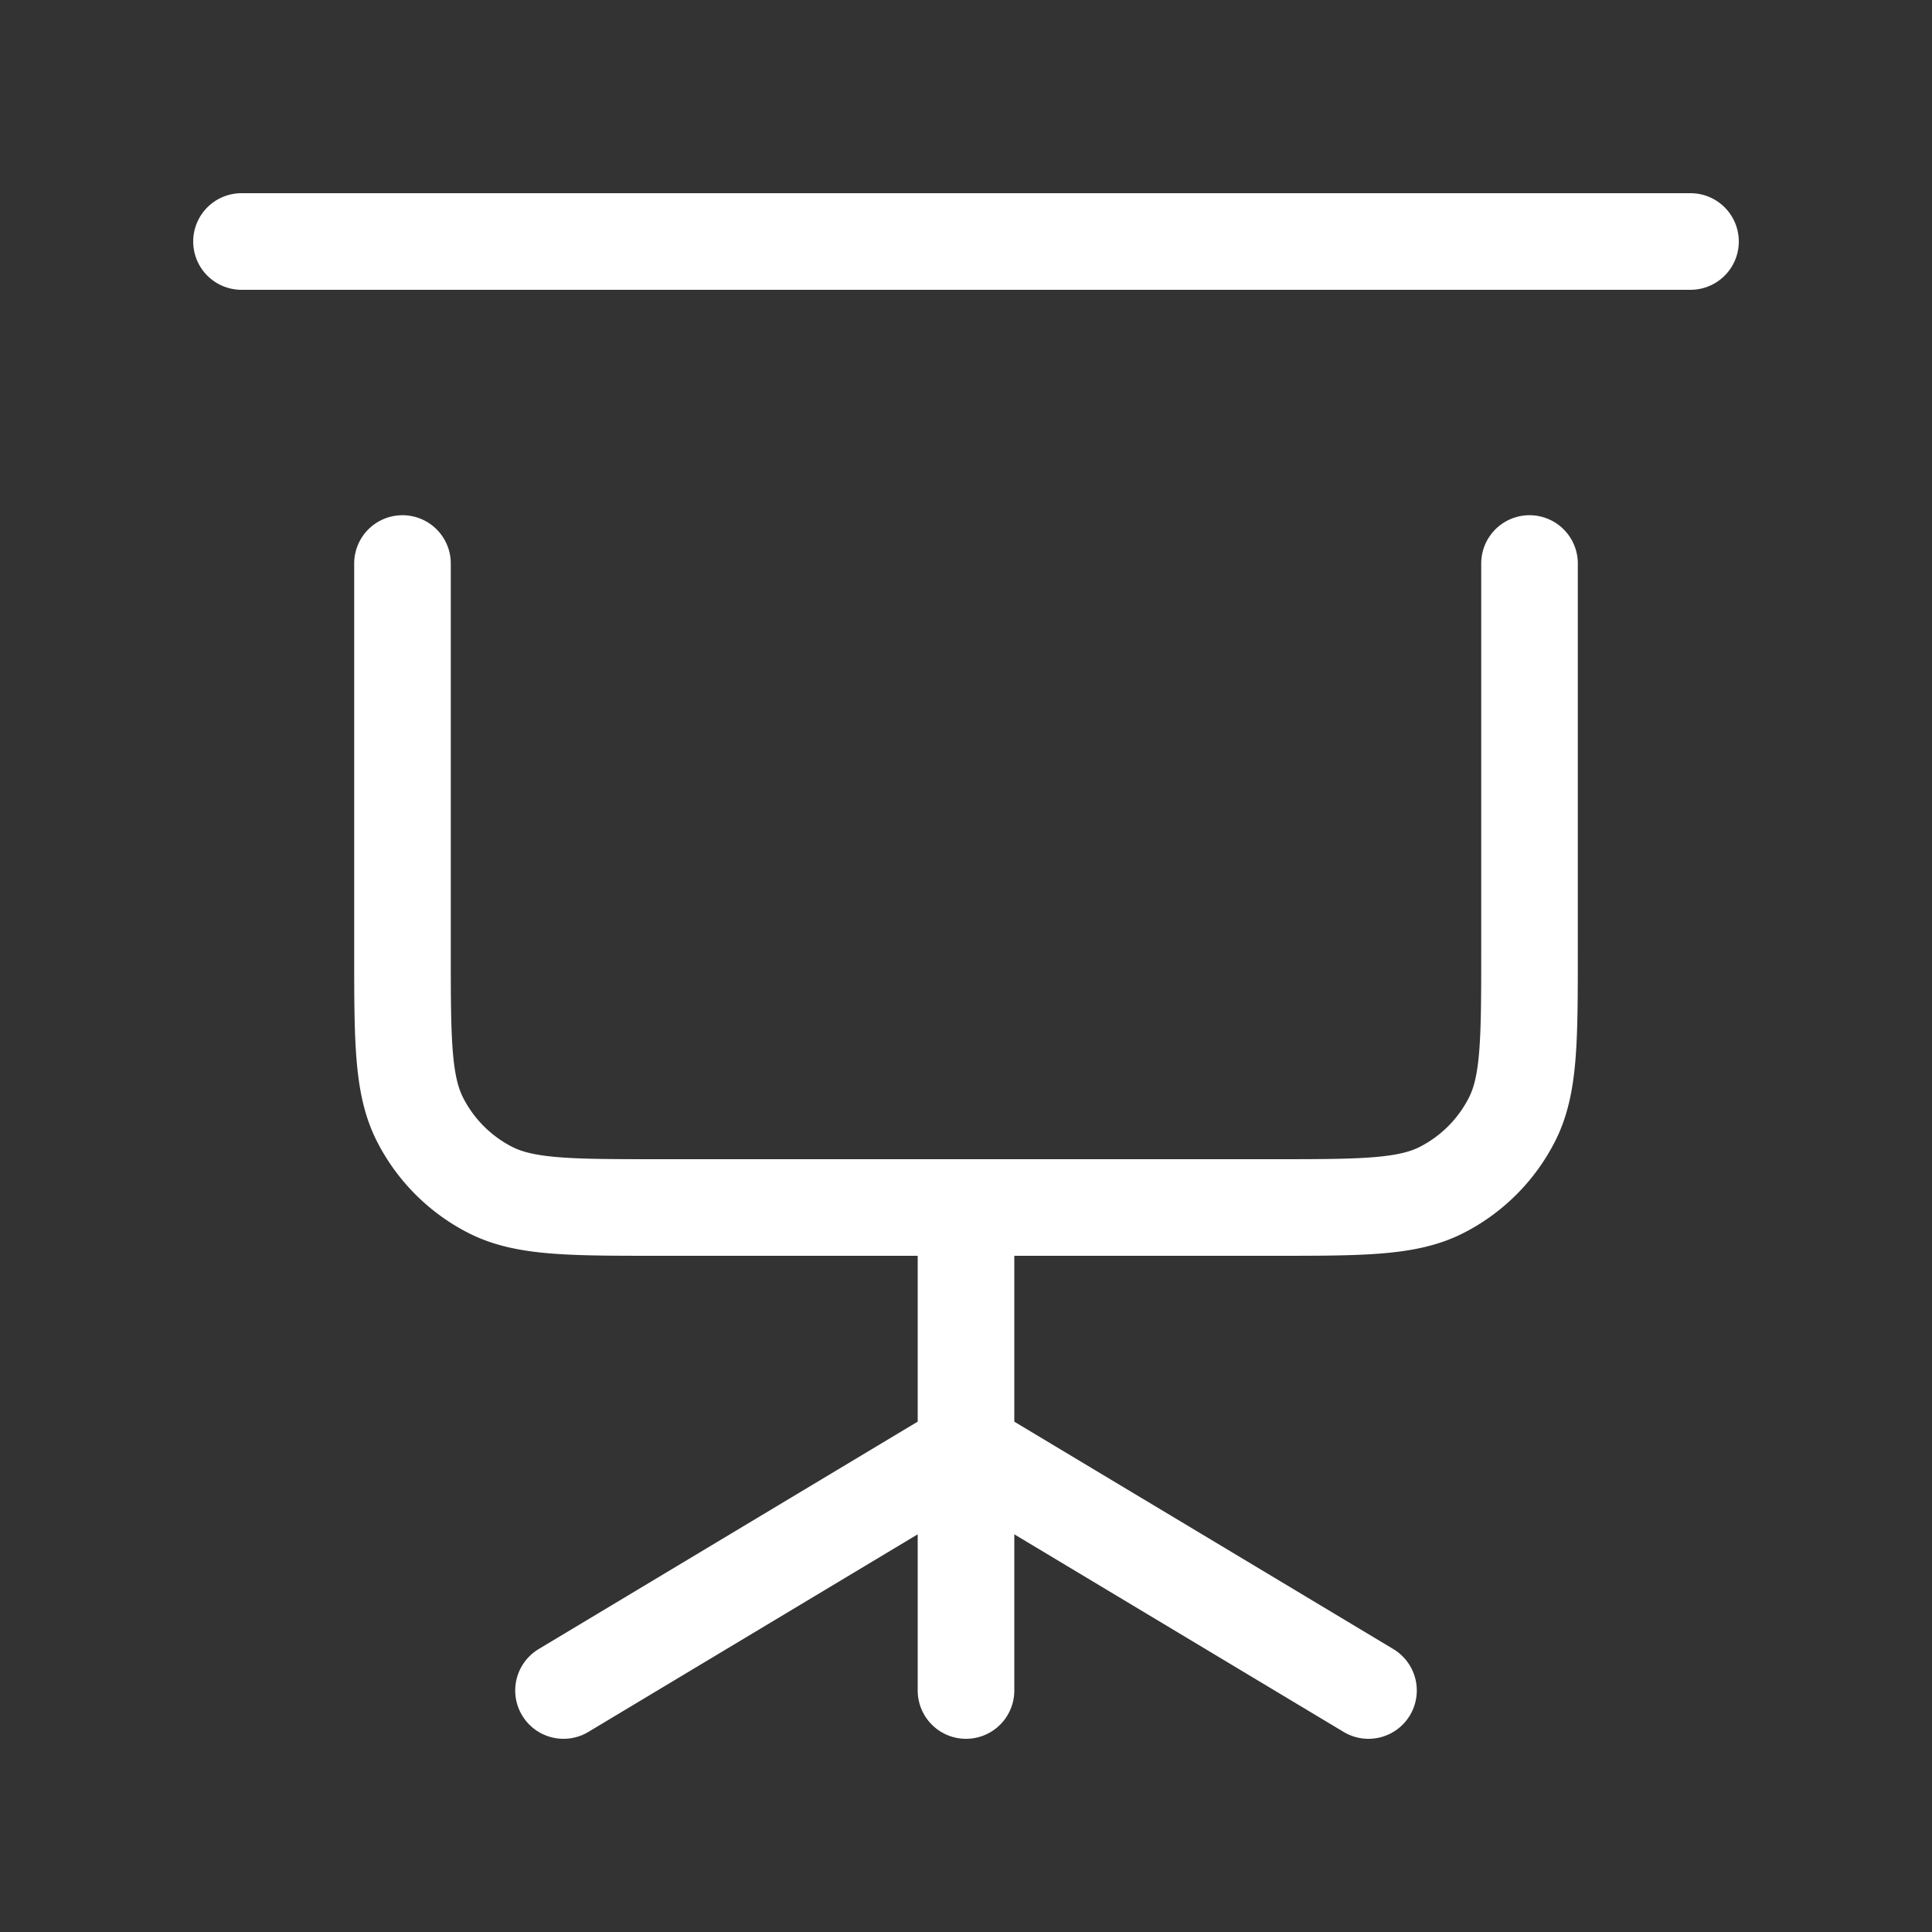
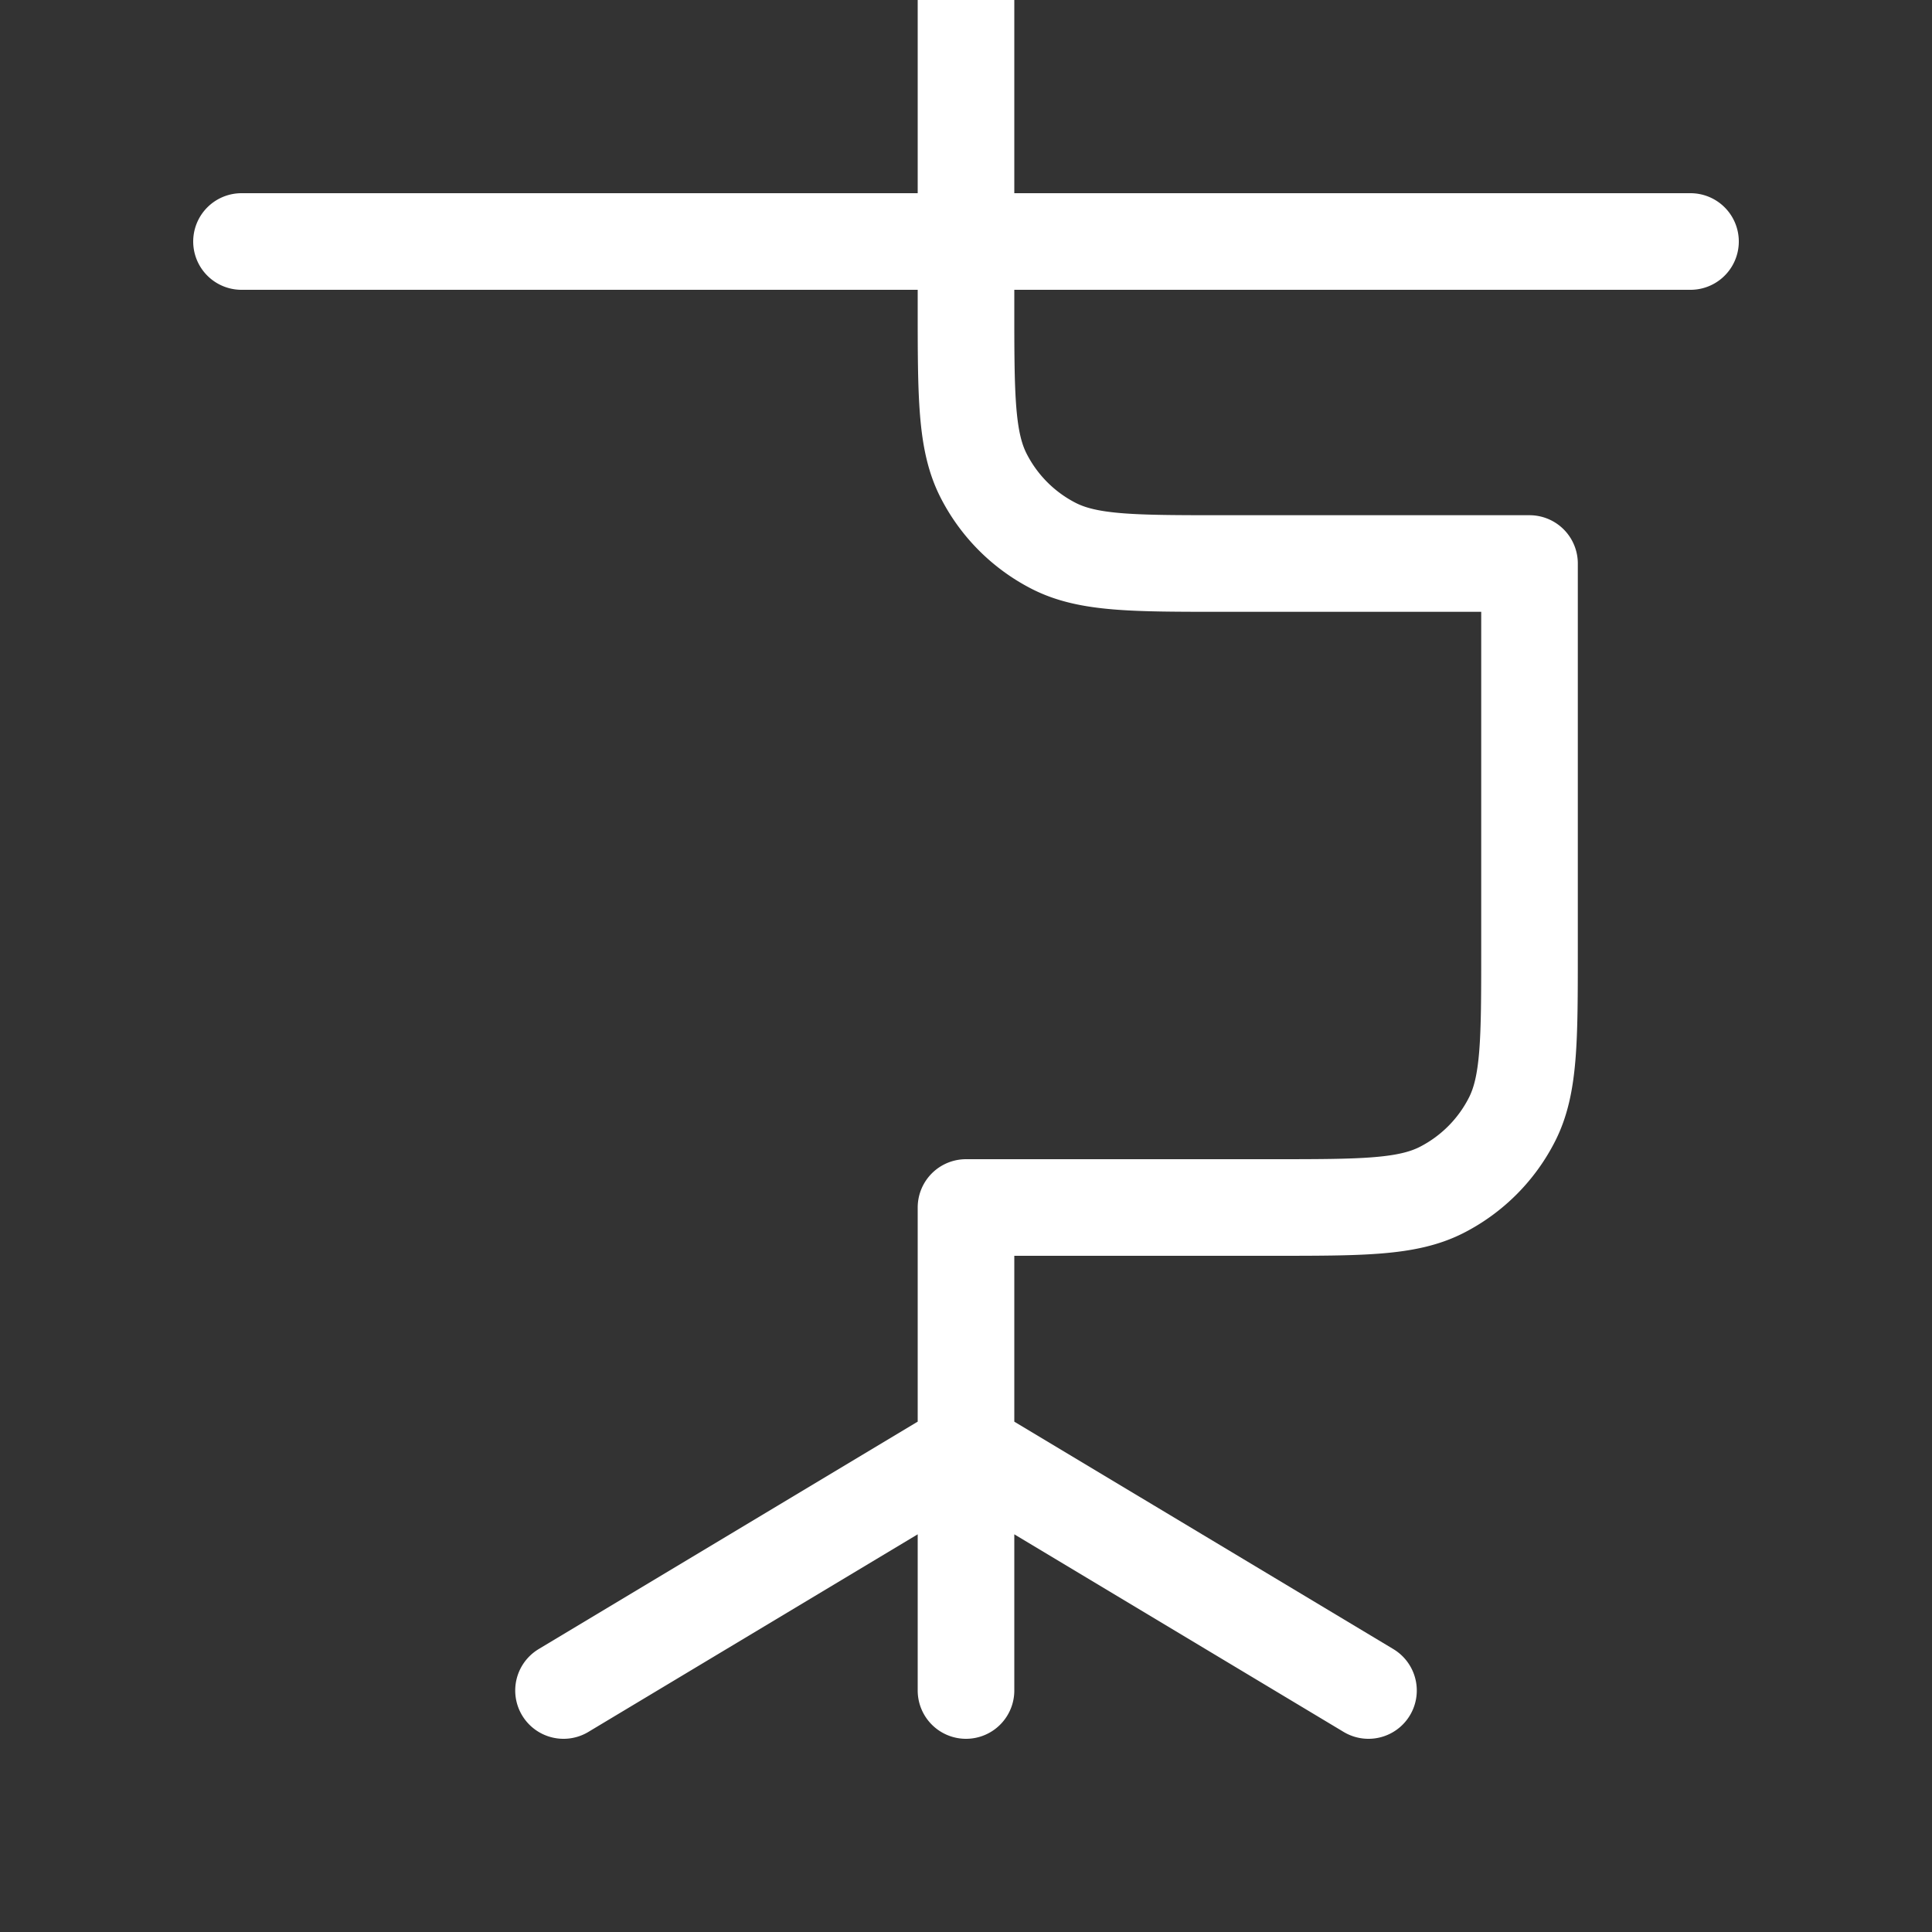
<svg xmlns="http://www.w3.org/2000/svg" width="40" height="40" fill="none" viewBox="0 0 40 40">
  <rect x="0" y="0" width="40" height="40" fill="#333333" stroke="none" />
-   <path stroke="#fff" stroke-linecap="round" stroke-linejoin="round" stroke-width="2" d="M5 5h30M20 30l-8.333 5M20 30l8.333 5M20 30v5m0-5v-5m0 0h6.333c1.867 0 2.8 0 3.514-.363a3.334 3.334 0 0 0 1.456-1.457c.364-.713.364-1.646.364-3.513v-8M20 25h-6.333c-1.867 0-2.8 0-3.514-.363a3.333 3.333 0 0 1-1.456-1.457c-.364-.713-.364-1.646-.364-3.513v-8" />
+   <path stroke="#fff" stroke-linecap="round" stroke-linejoin="round" stroke-width="2" d="M5 5h30M20 30l-8.333 5M20 30l8.333 5M20 30v5m0-5v-5m0 0h6.333c1.867 0 2.8 0 3.514-.363a3.334 3.334 0 0 0 1.456-1.457c.364-.713.364-1.646.364-3.513v-8h-6.333c-1.867 0-2.8 0-3.514-.363a3.333 3.333 0 0 1-1.456-1.457c-.364-.713-.364-1.646-.364-3.513v-8" />
</svg>